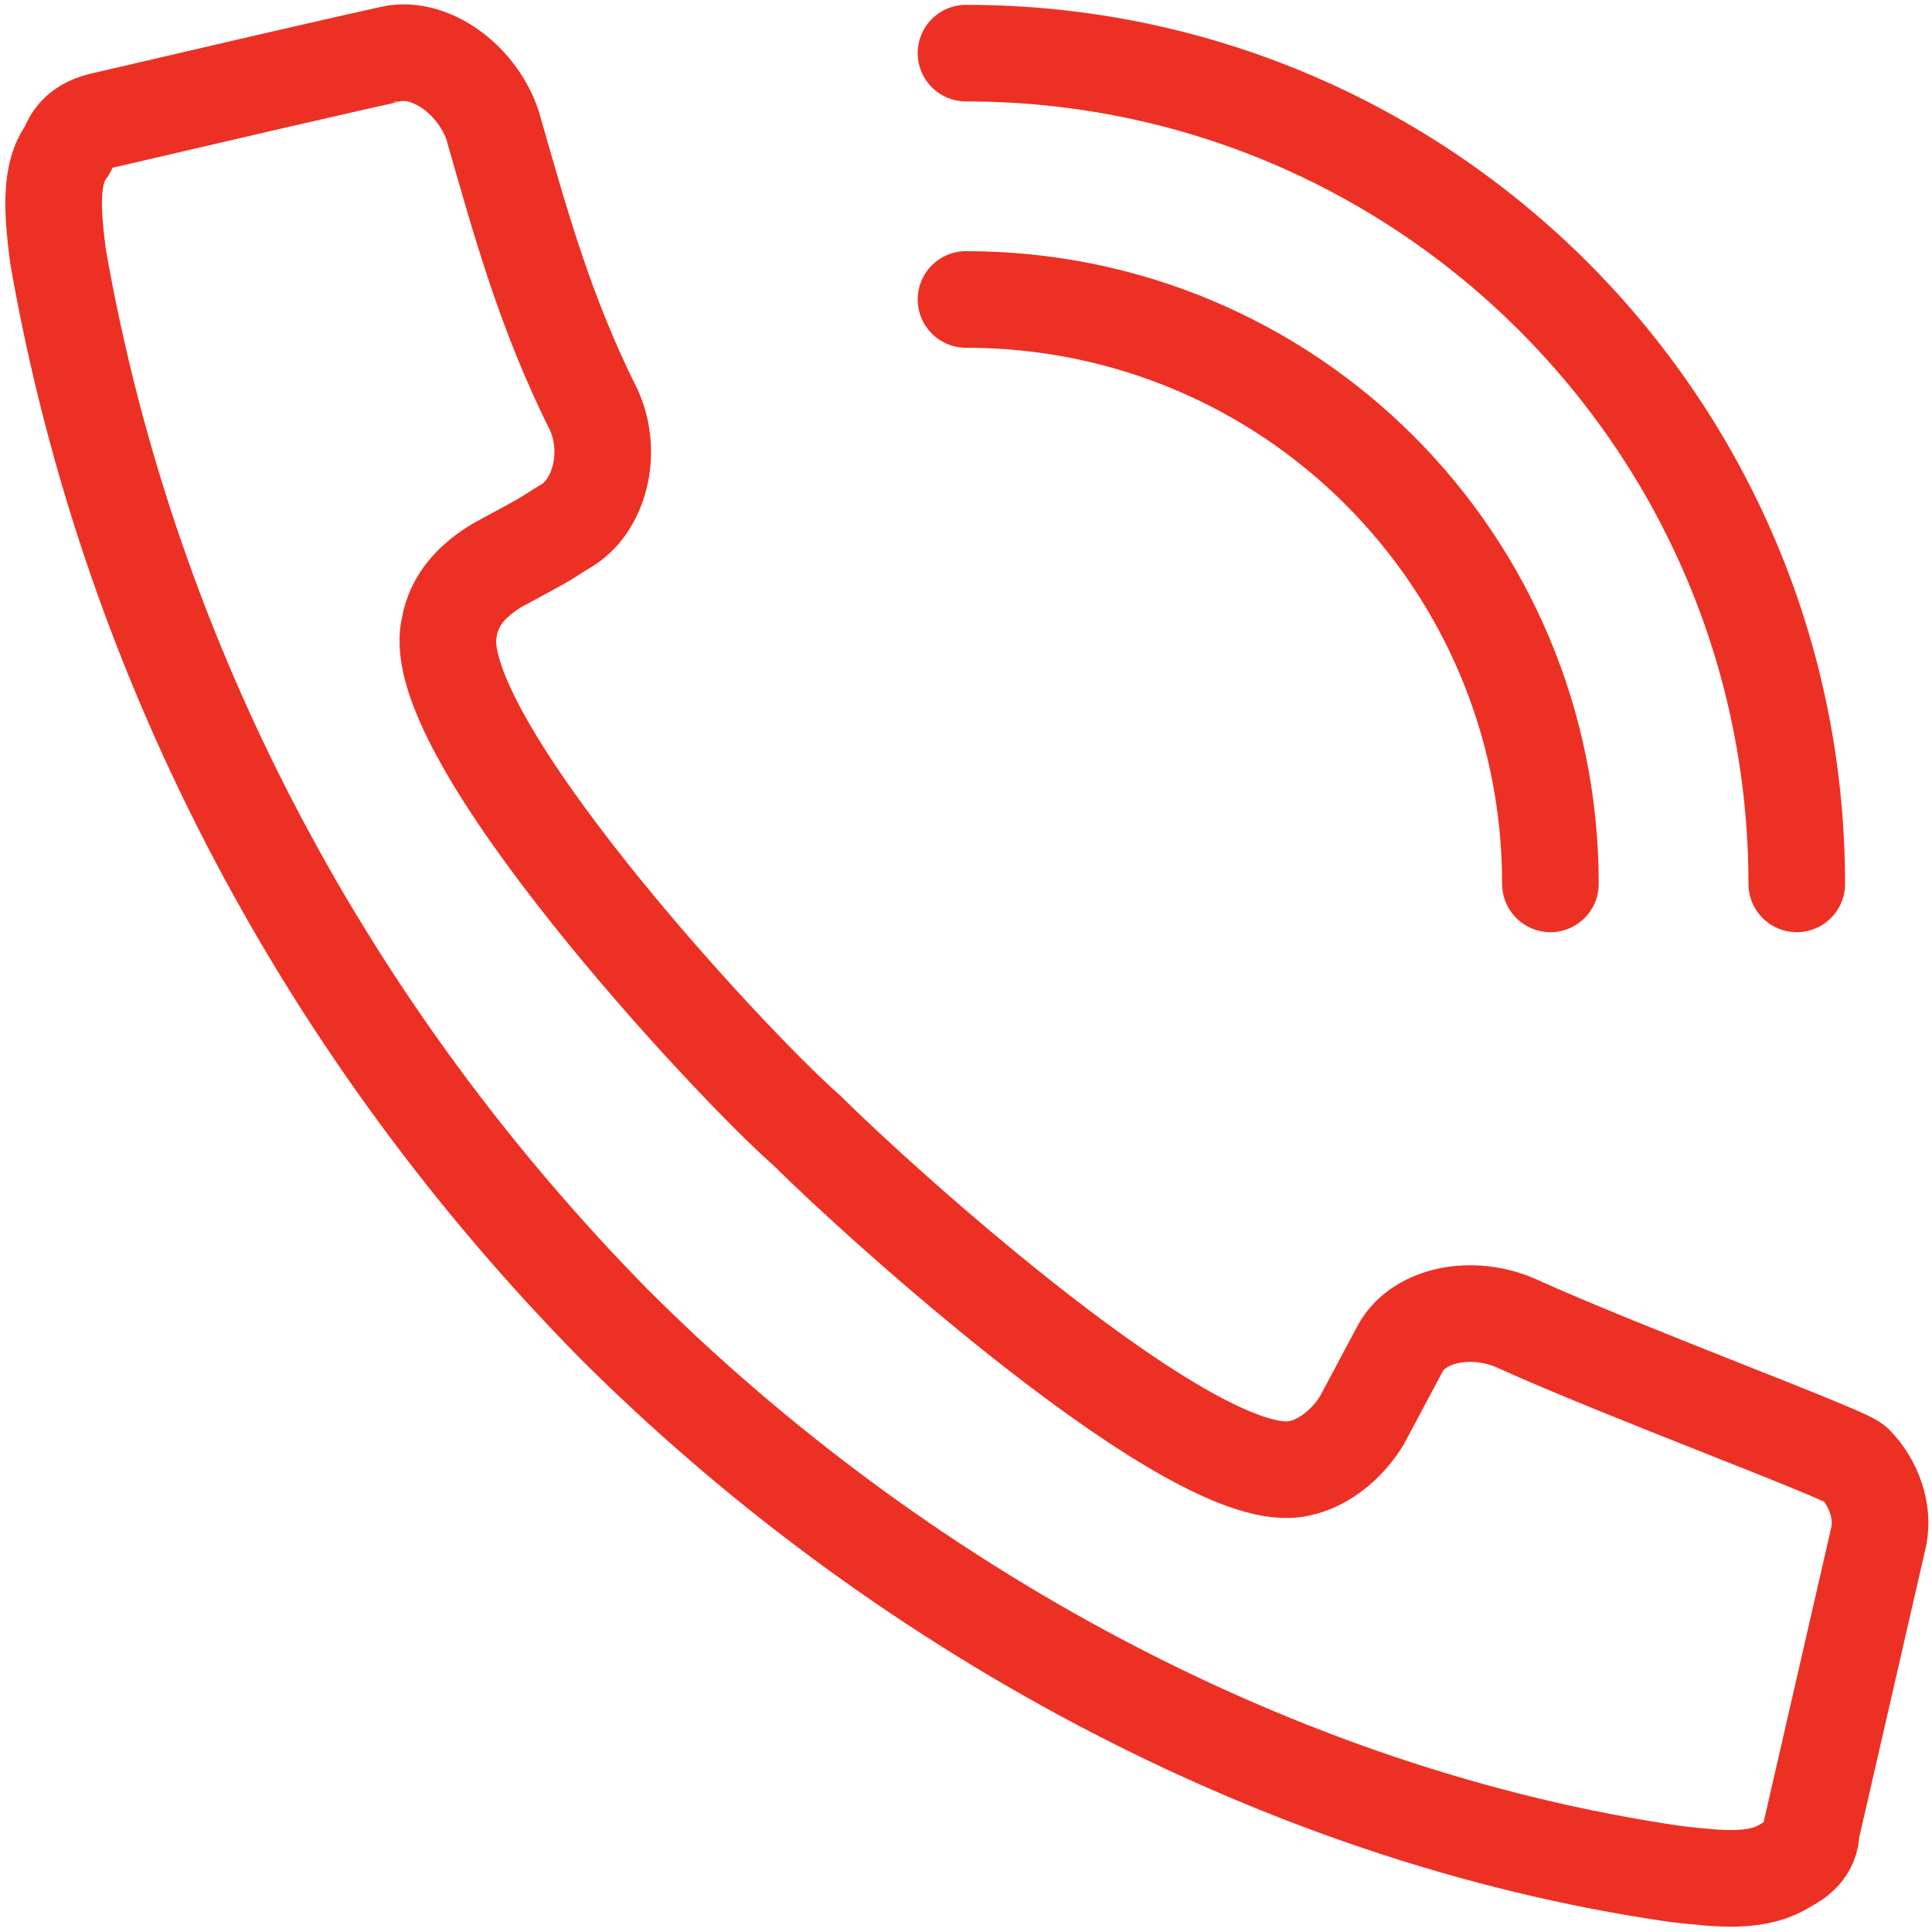
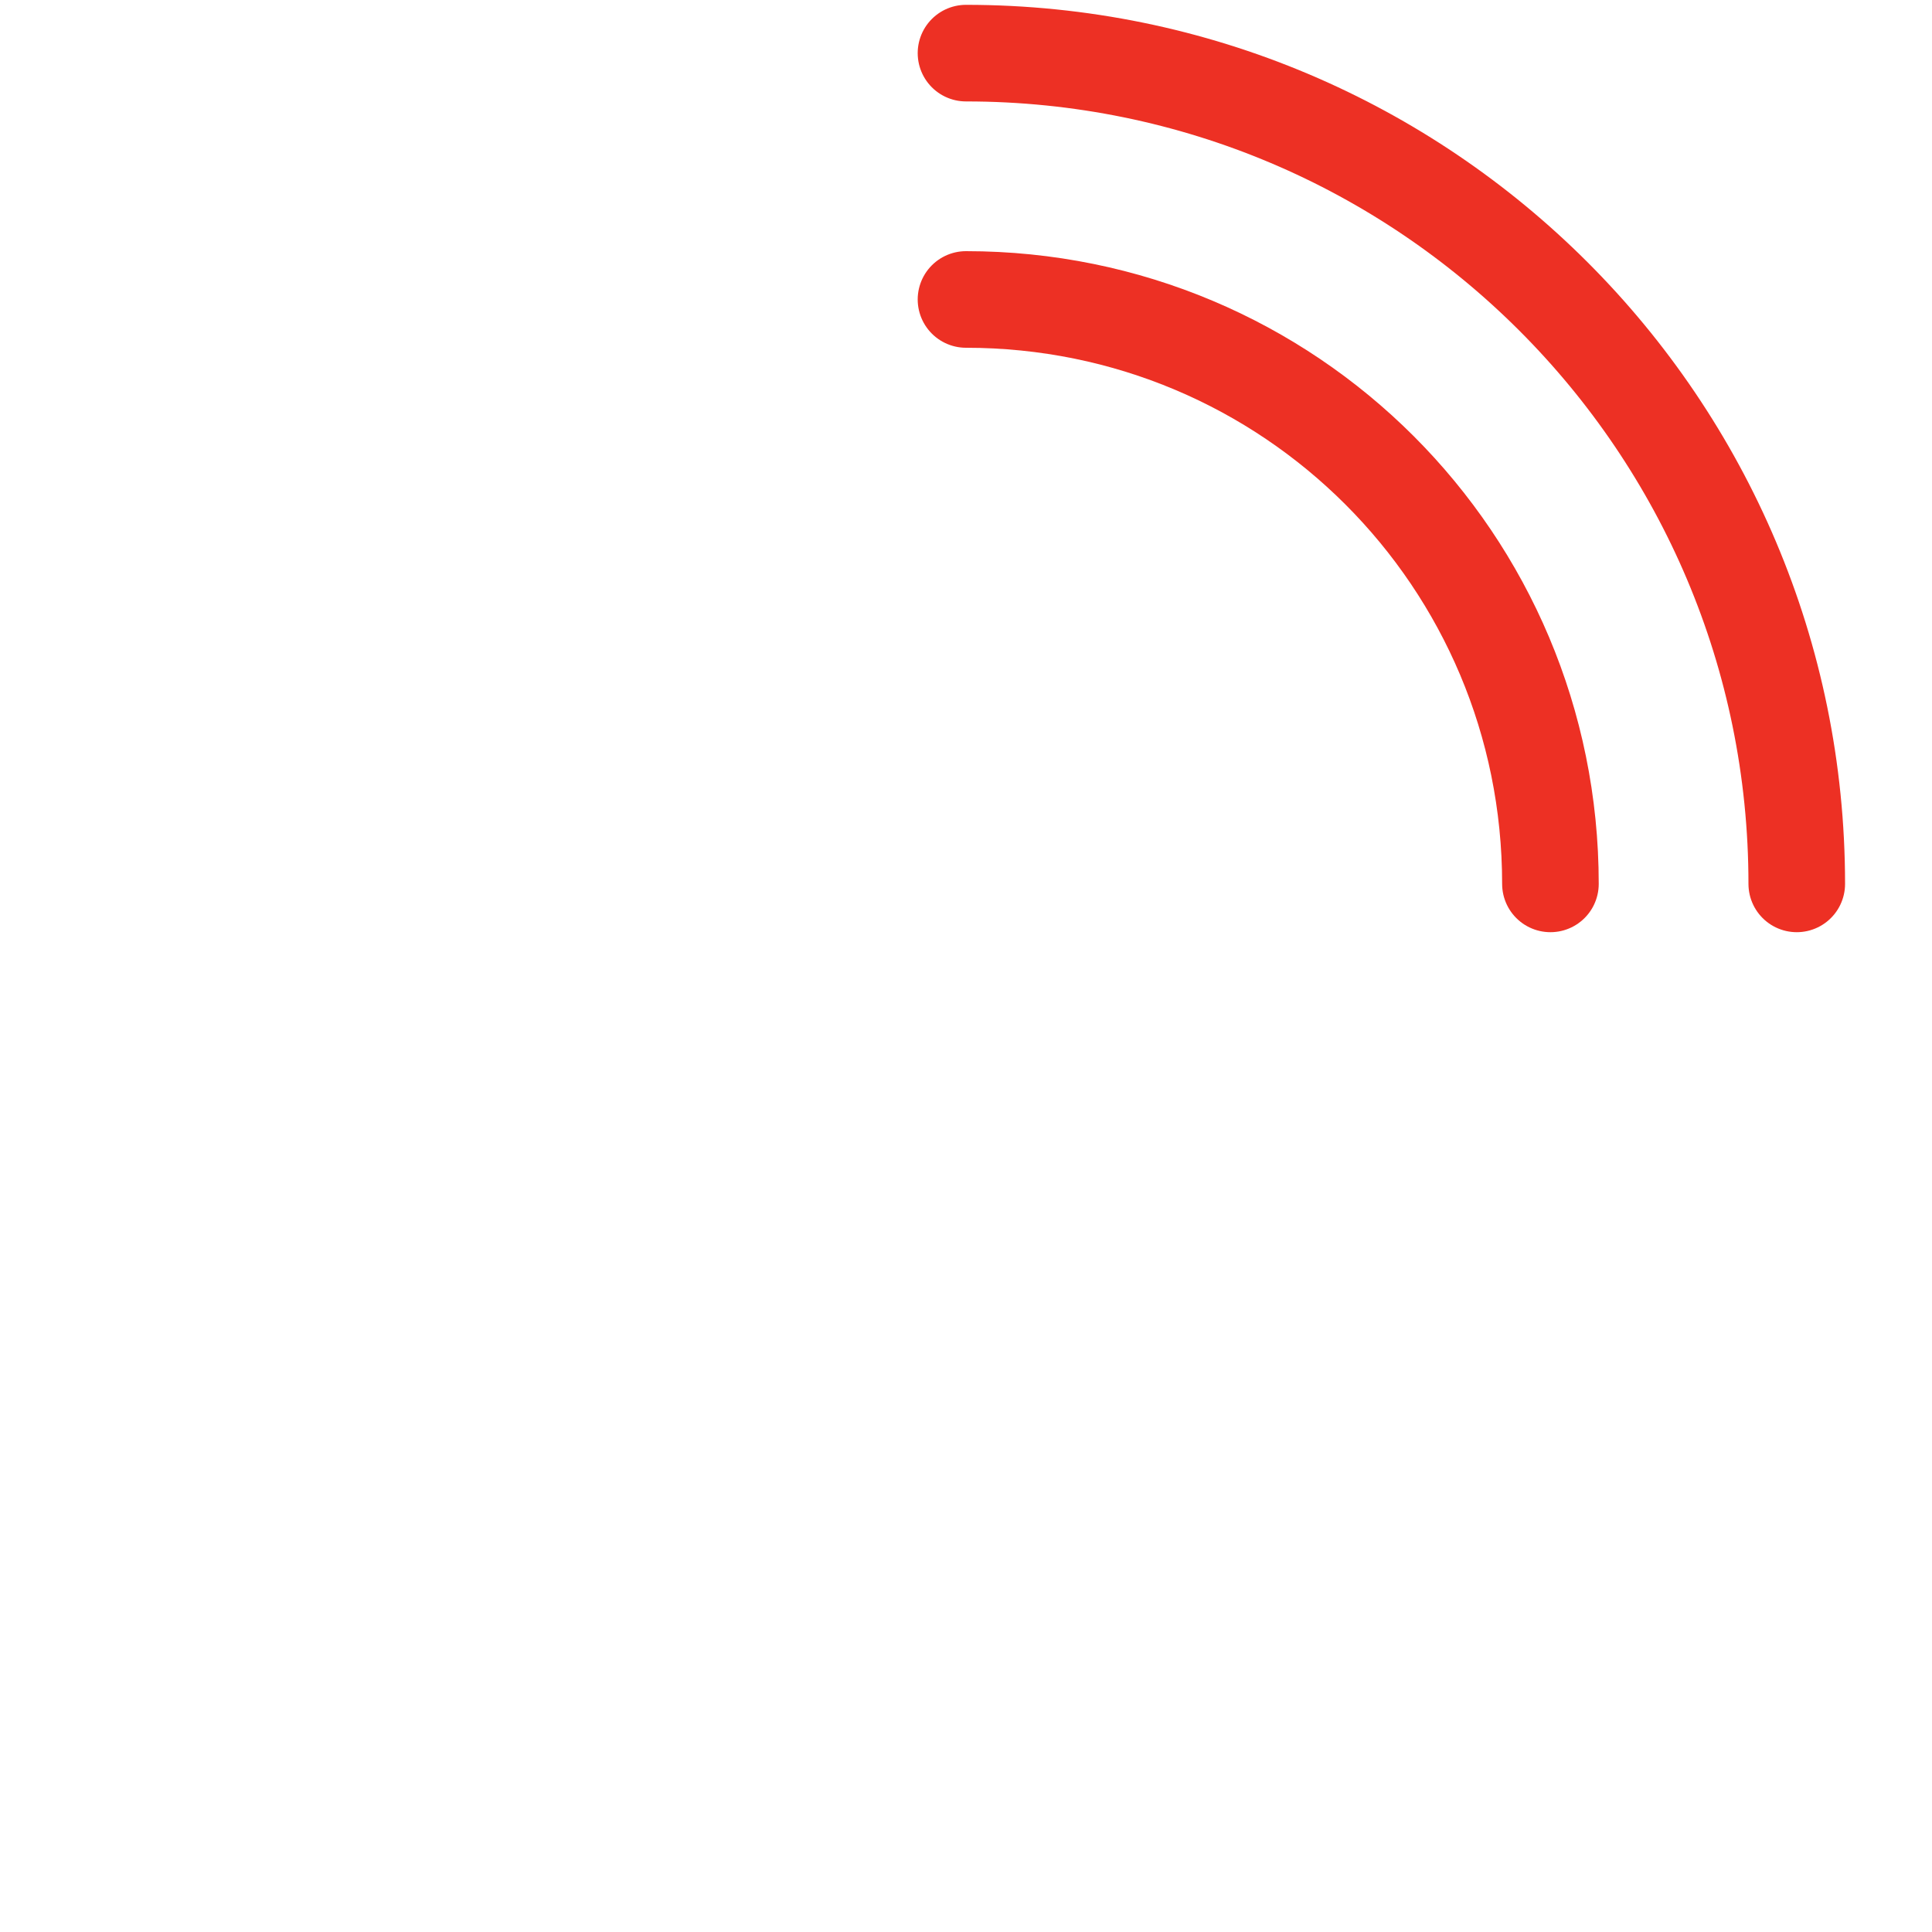
<svg xmlns="http://www.w3.org/2000/svg" version="1.1" id="Layer_1" x="0px" y="0px" viewBox="0 0 40 40" style="enable-background:new 0 0 40 40;" xml:space="preserve">
  <style type="text/css">
	.st0{fill:none;stroke:#ED3024;stroke-width:2;stroke-linecap:round;stroke-linejoin:round;stroke-miterlimit:10;}
</style>
  <g id="call_1_">
-     <path class="st0" d="M1.4,3.1C1,3.6,1.1,4.5,1.2,5.3c1.5,8.6,5.7,16.2,11.5,22.1c5.8,5.8,13.7,10.2,22,11.4   c0.9,0.1,1.7,0.2,2.3-0.2c0.2-0.1,0.5-0.3,0.5-0.7l1.4-6.1c0.1-0.5-0.1-1.1-0.5-1.5c-0.2-0.2-4.8-1.9-7-2.9c-0.9-0.4-2-0.2-2.4,0.5   l-0.8,1.5c-0.3,0.5-0.8,0.9-1.3,1c-2.1,0.5-8.8-5.6-10.2-7C15.1,22,8.8,15.2,9.3,13c0.1-0.6,0.5-1,1-1.3c1.3-0.7,0.9-0.5,1.4-0.8   c0.7-0.4,1-1.5,0.6-2.4c-1-2-1.5-3.8-2.1-5.9C9.9,1.7,9,1,8.2,1.1c0,0-0.1,0-6.1,1.4C1.7,2.6,1.5,2.8,1.4,3.1z" />
    <path class="st0" d="M20,6.2c6.7,0,12.1,5.4,12.1,12.1" />
    <path class="st0" d="M20,1.1c9.5,0,17.2,7.7,17.2,17.2" />
  </g>
</svg>